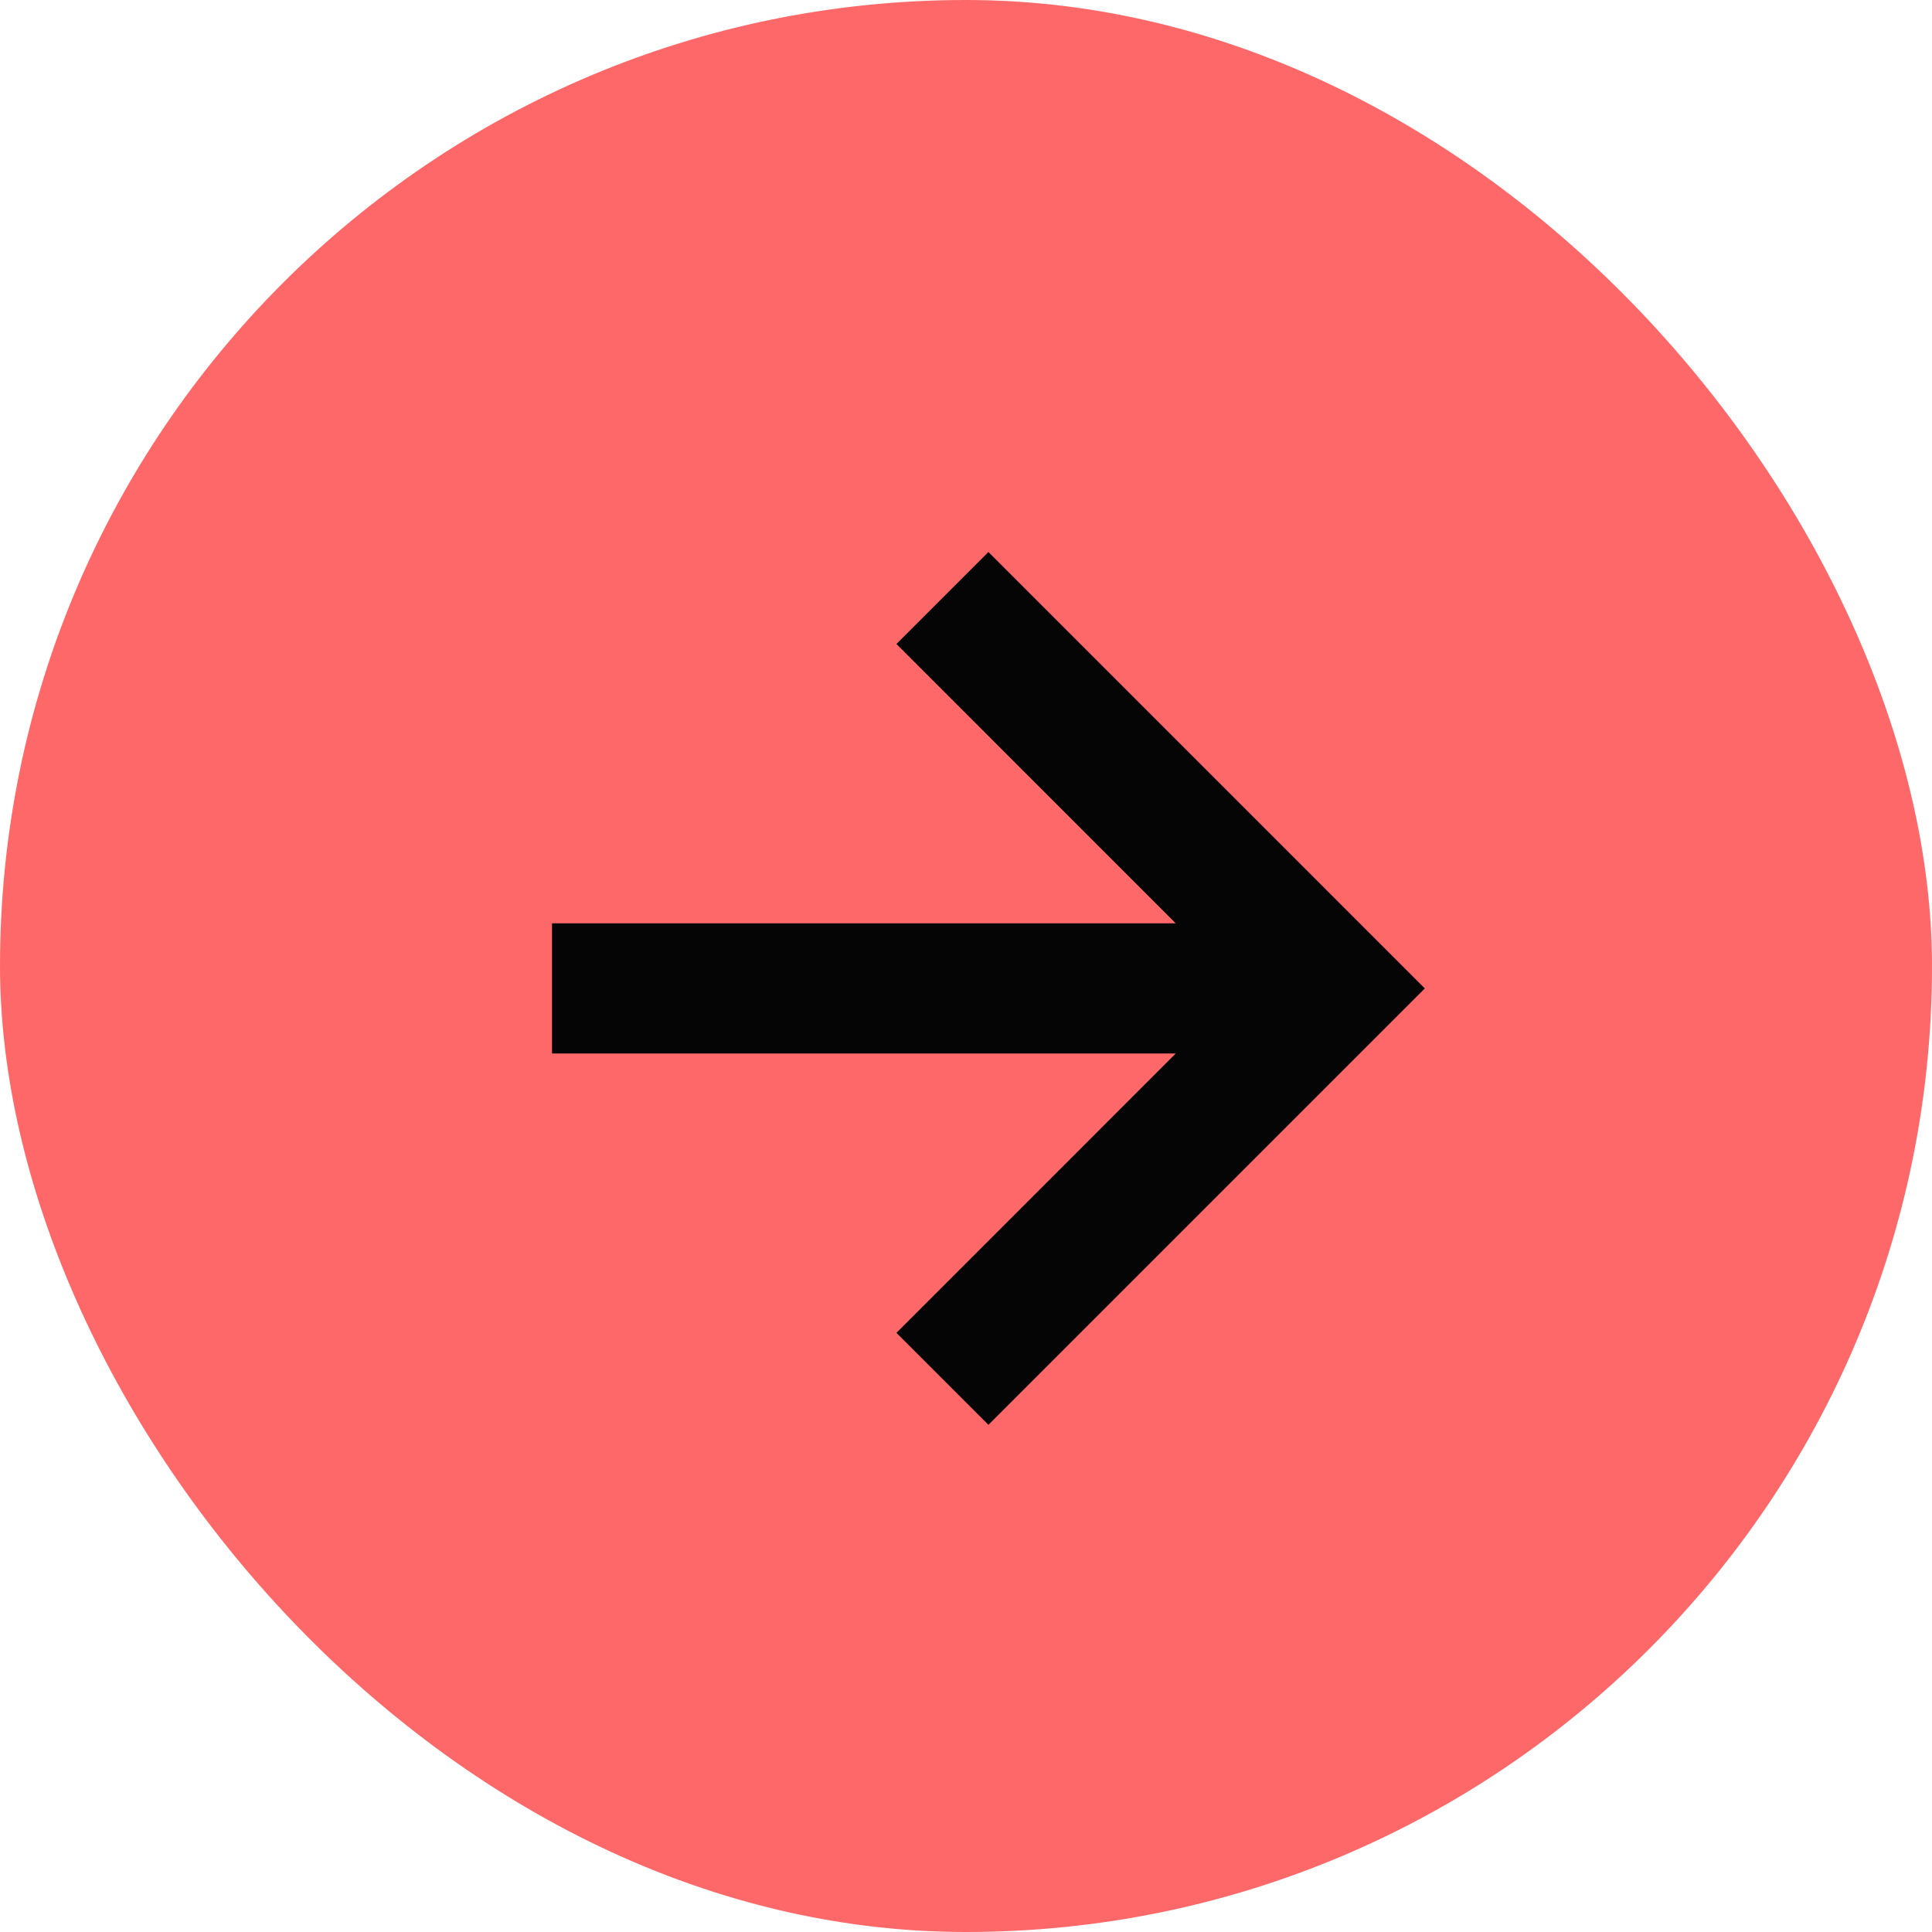
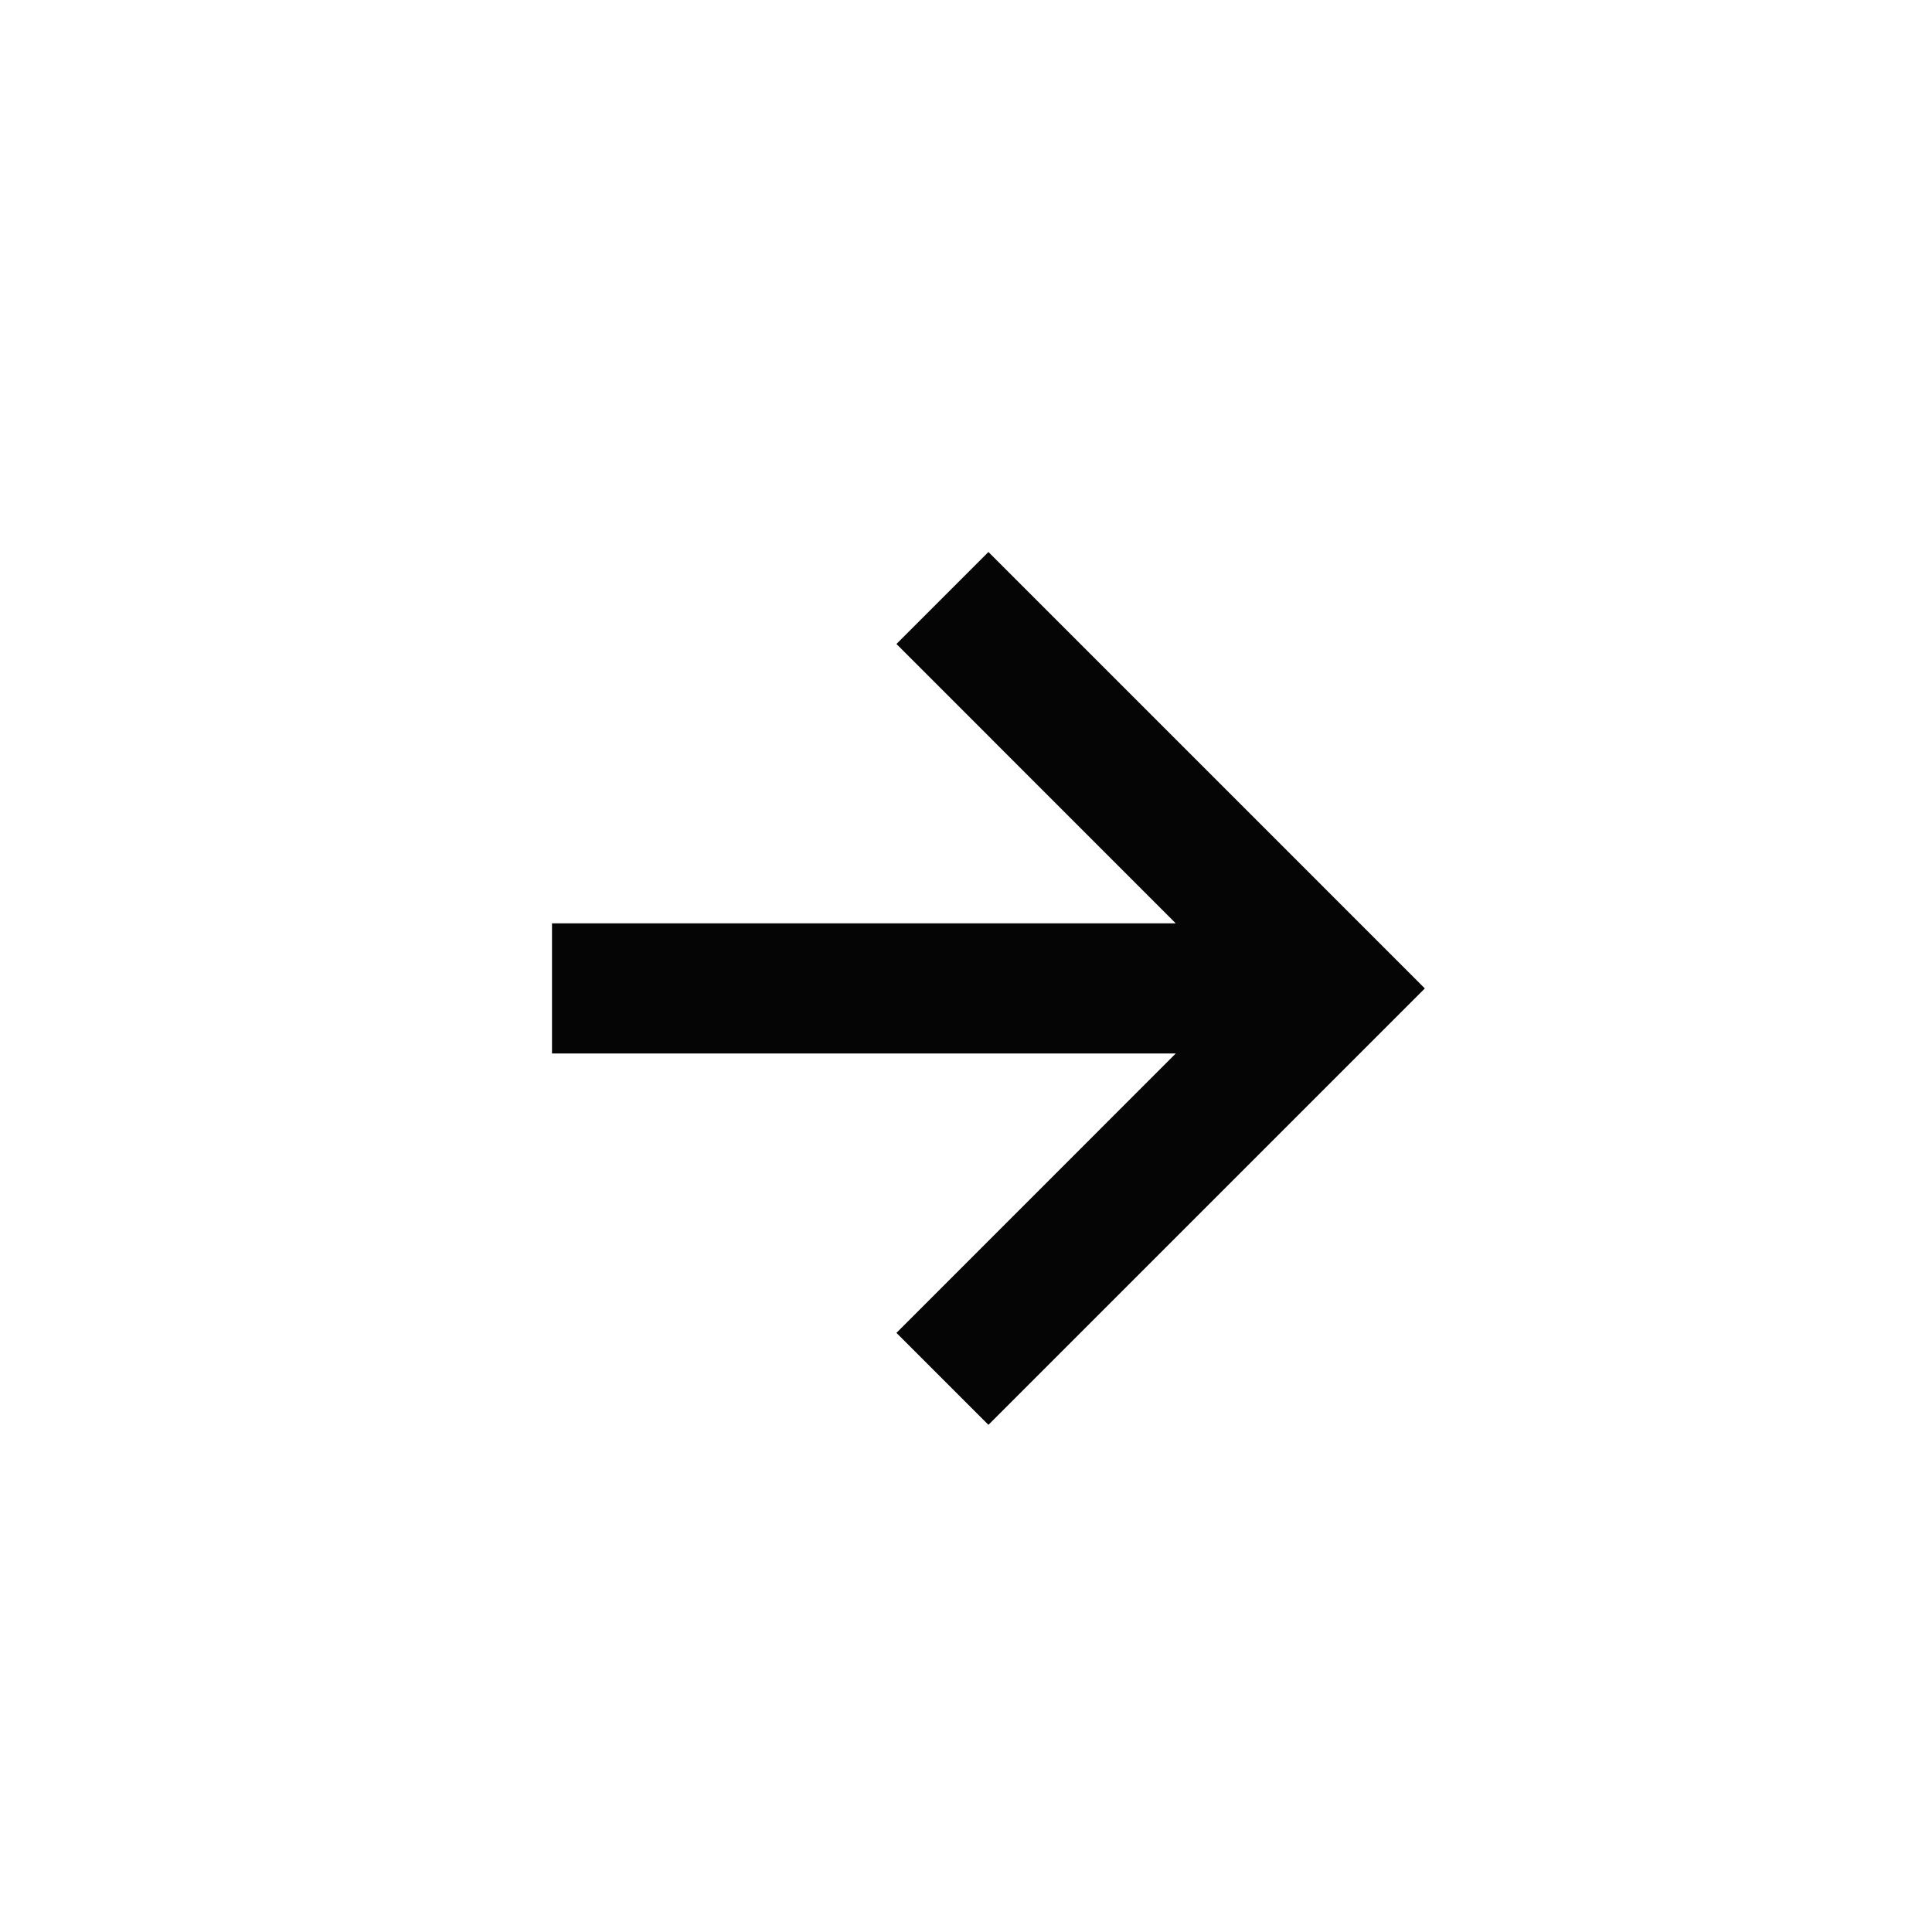
<svg xmlns="http://www.w3.org/2000/svg" width="28" height="28" fill="none">
-   <rect width="28" height="28" fill="#ff6868" rx="14" />
-   <path fill="#050506" d="m12.992 19.317 1.333 1.333 6.325-6.325L14.325 8l-1.333 1.333 4.048 4.049H8v1.886h9.04z" />
+   <path fill="#050506" d="m12.992 19.317 1.333 1.333 6.325-6.325L14.325 8l-1.333 1.333 4.048 4.049H8v1.886h9.04" />
</svg>